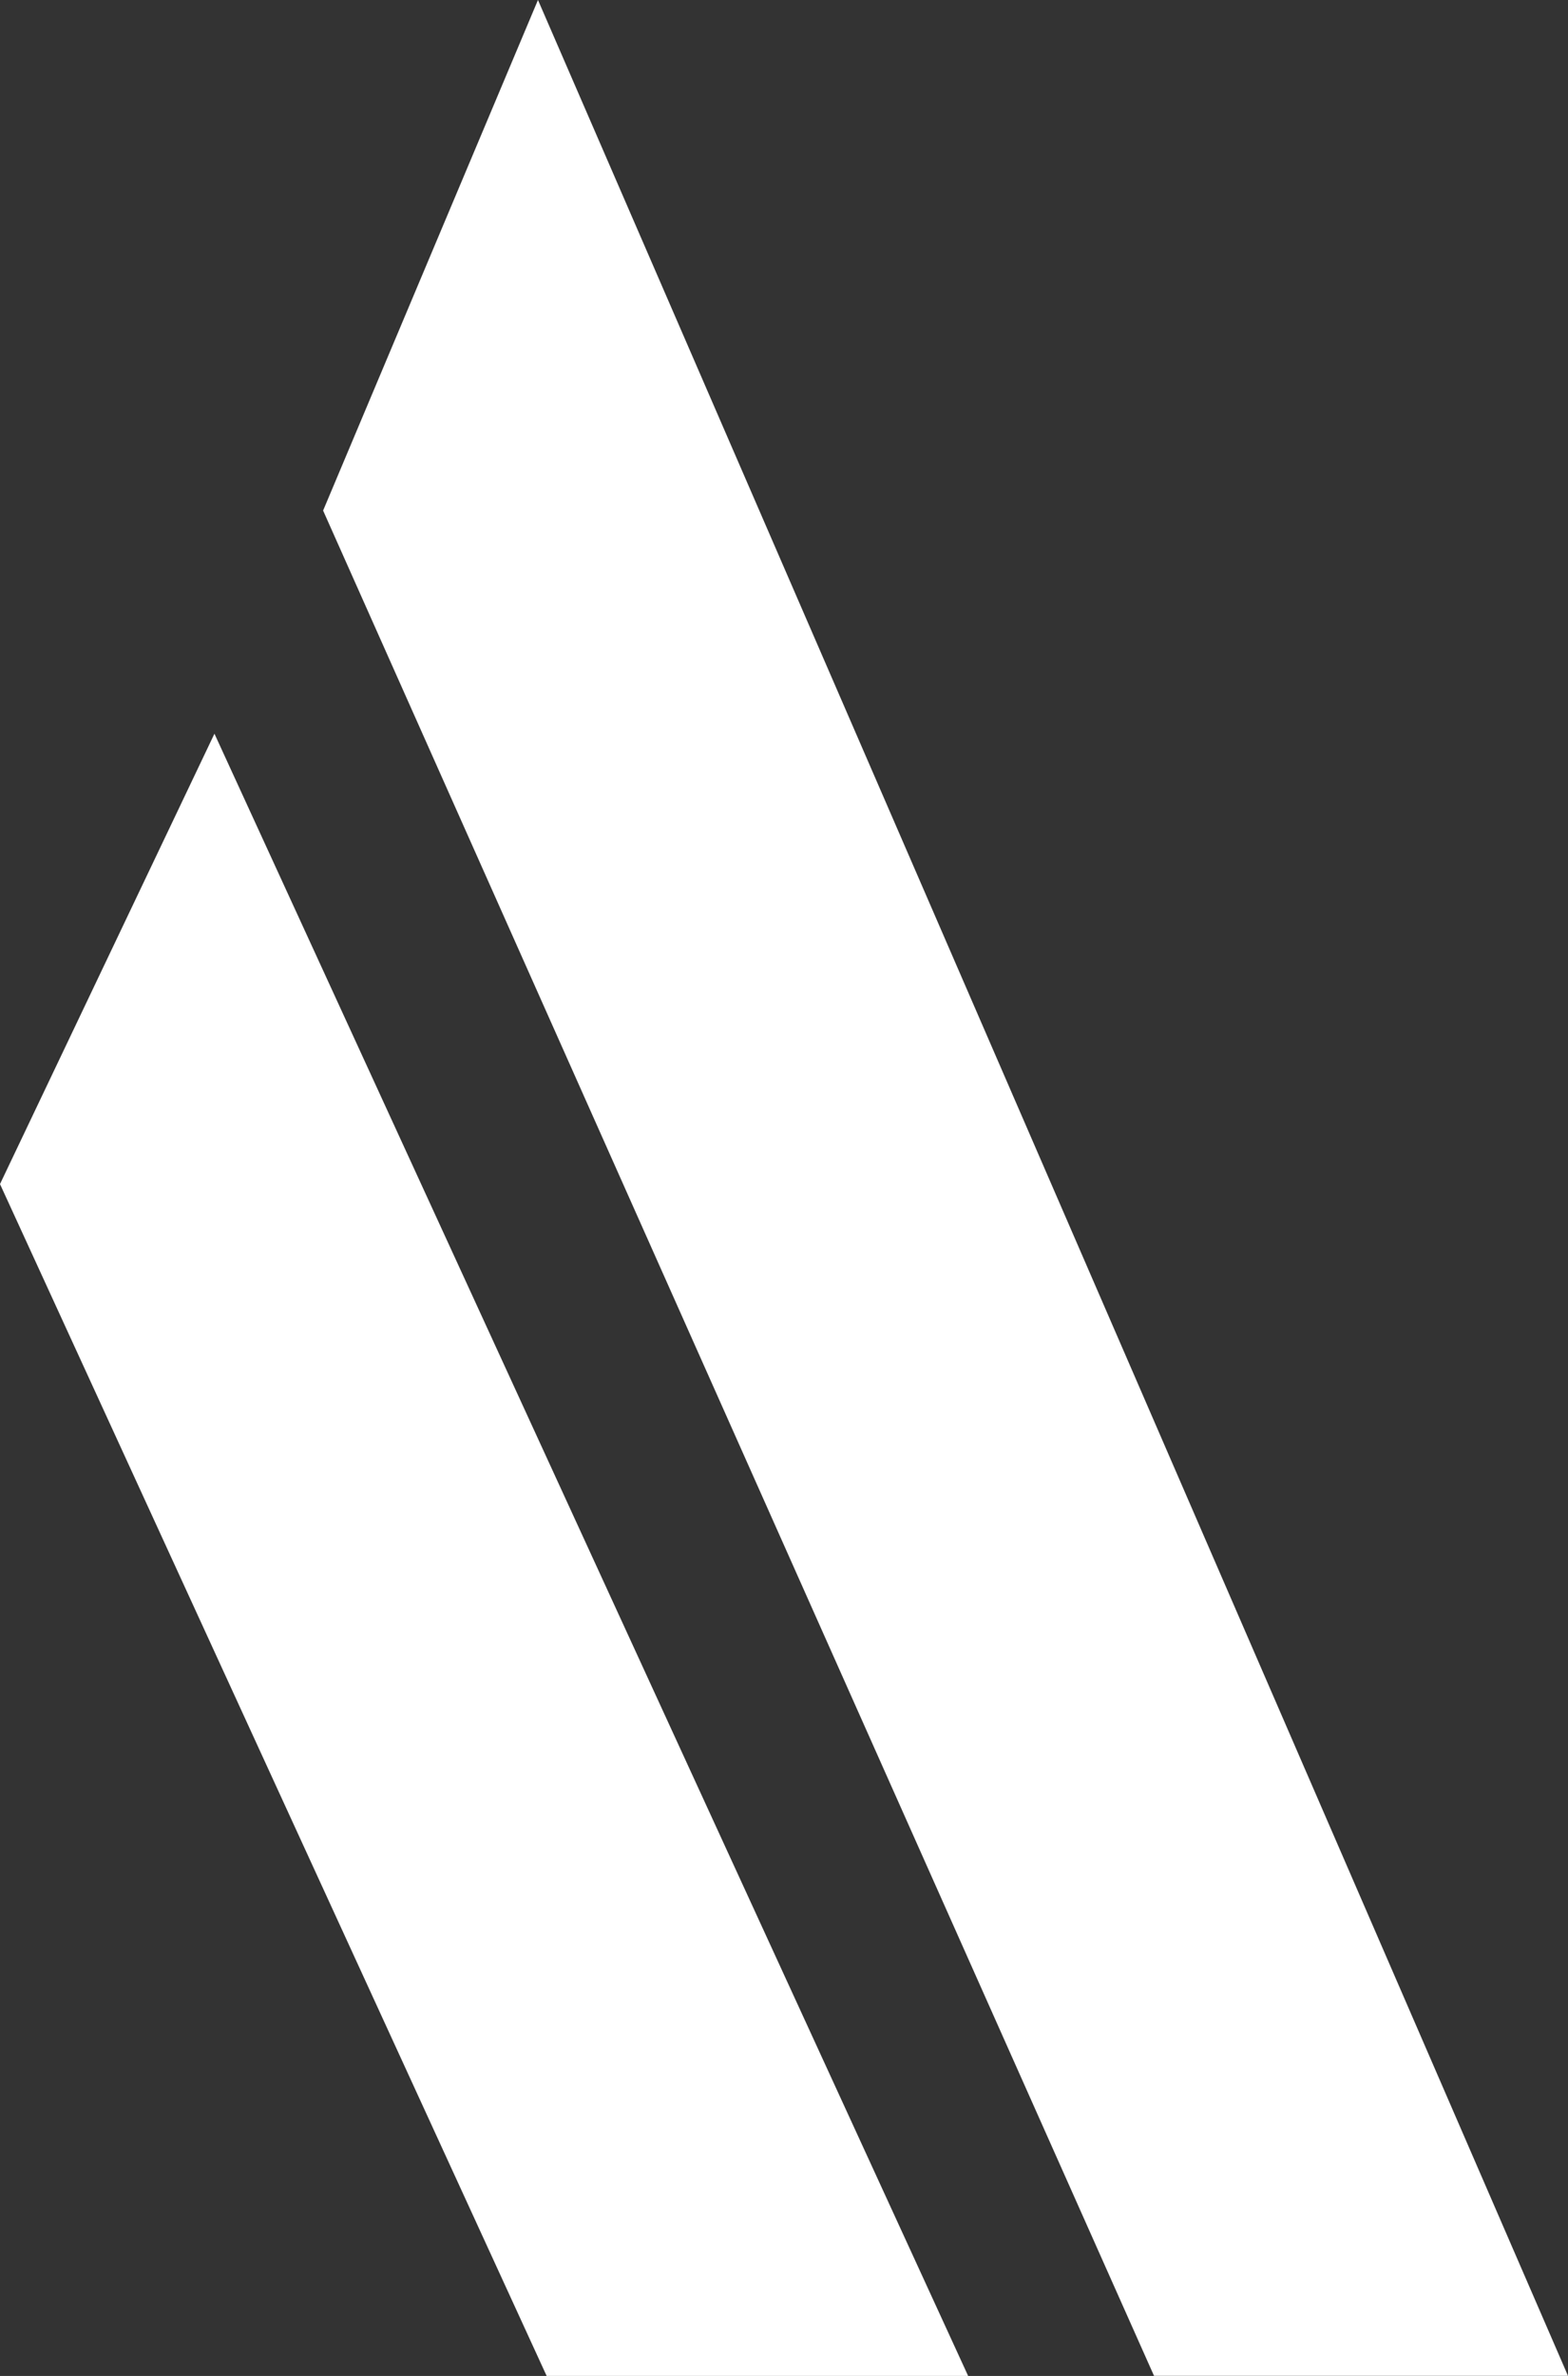
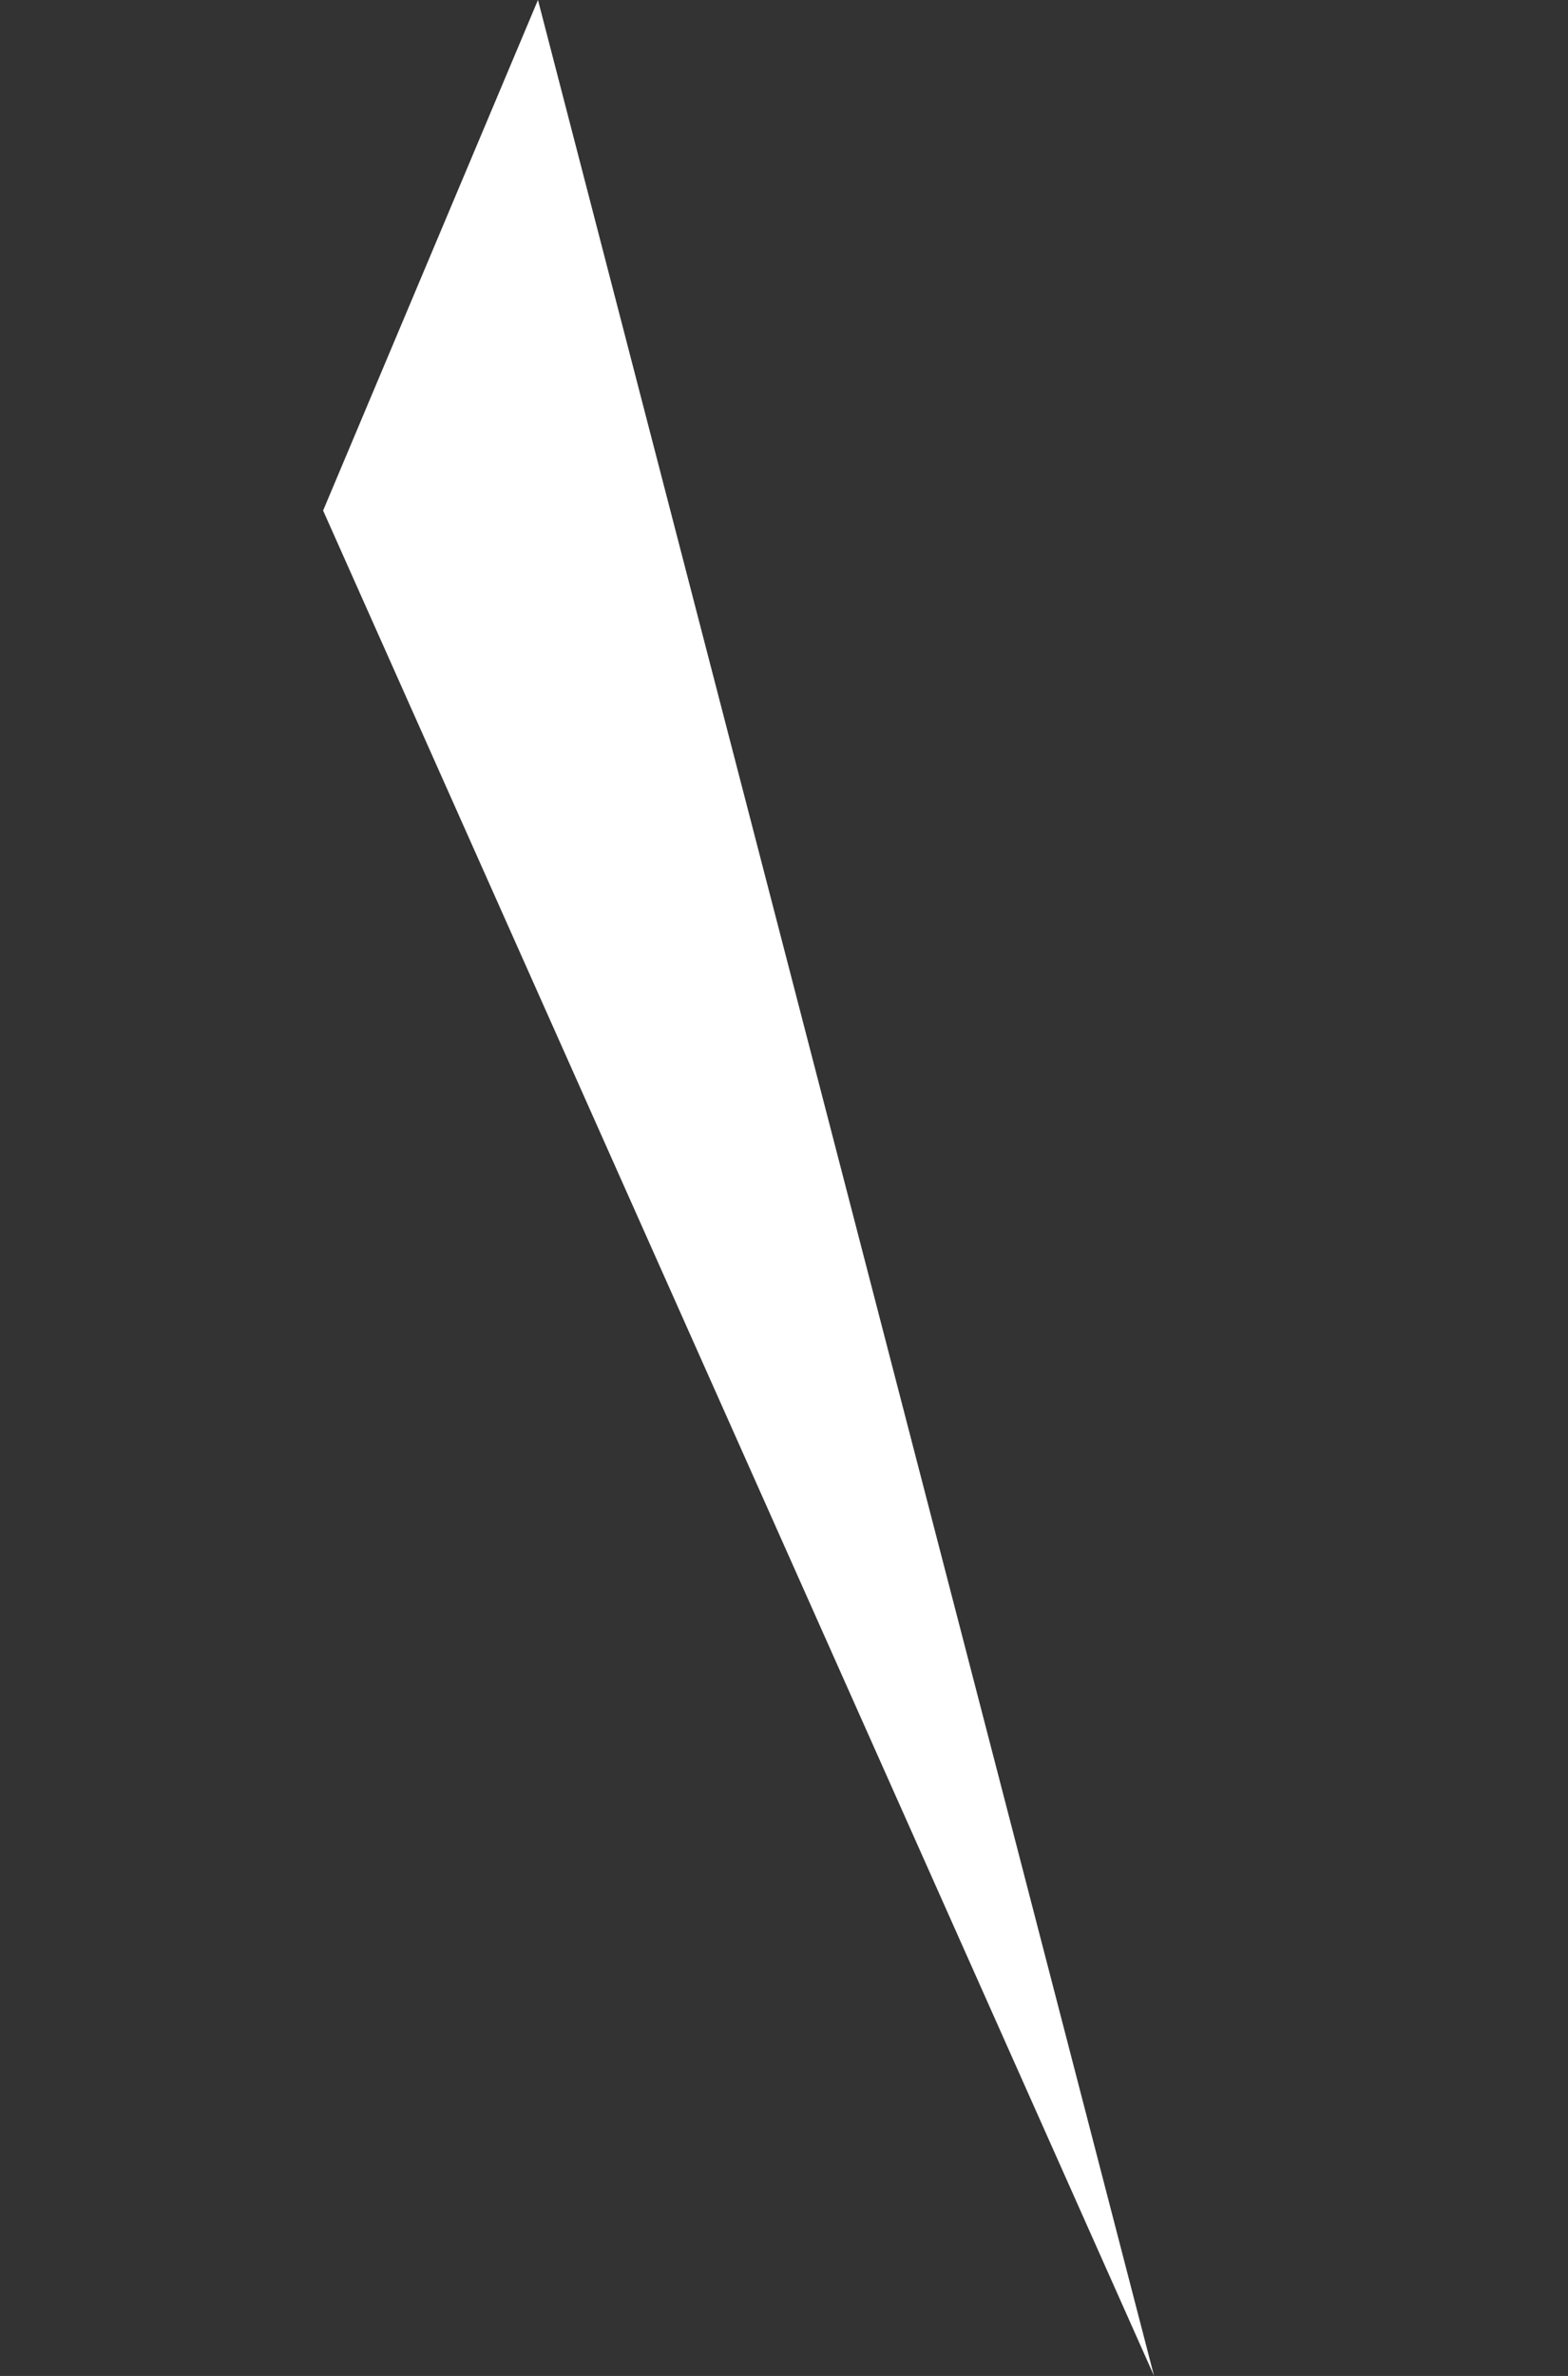
<svg xmlns="http://www.w3.org/2000/svg" width="40.706" height="61.66" viewBox="0 0 40.706 61.66">
  <rect x="0" y="0" width="40.706" height="61.66" fill="#333333" stroke="none" />
  <g id="Group_49" data-name="Group 49" transform="translate(0 0)">
-     <path id="Path_42" data-name="Path 42" d="M20.934,0,15.356,13.25,36.927,61.657H47.674Z" transform="translate(-6.968 0)" fill="#fff" />
-     <path id="Path_43" data-name="Path 43" d="M0,46.547l14.191,30.93H25.133L5.567,34.859Z" transform="translate(0 -15.818)" fill="#fff" />
+     <path id="Path_42" data-name="Path 42" d="M20.934,0,15.356,13.25,36.927,61.657Z" transform="translate(-6.968 0)" fill="#fff" />
  </g>
</svg>